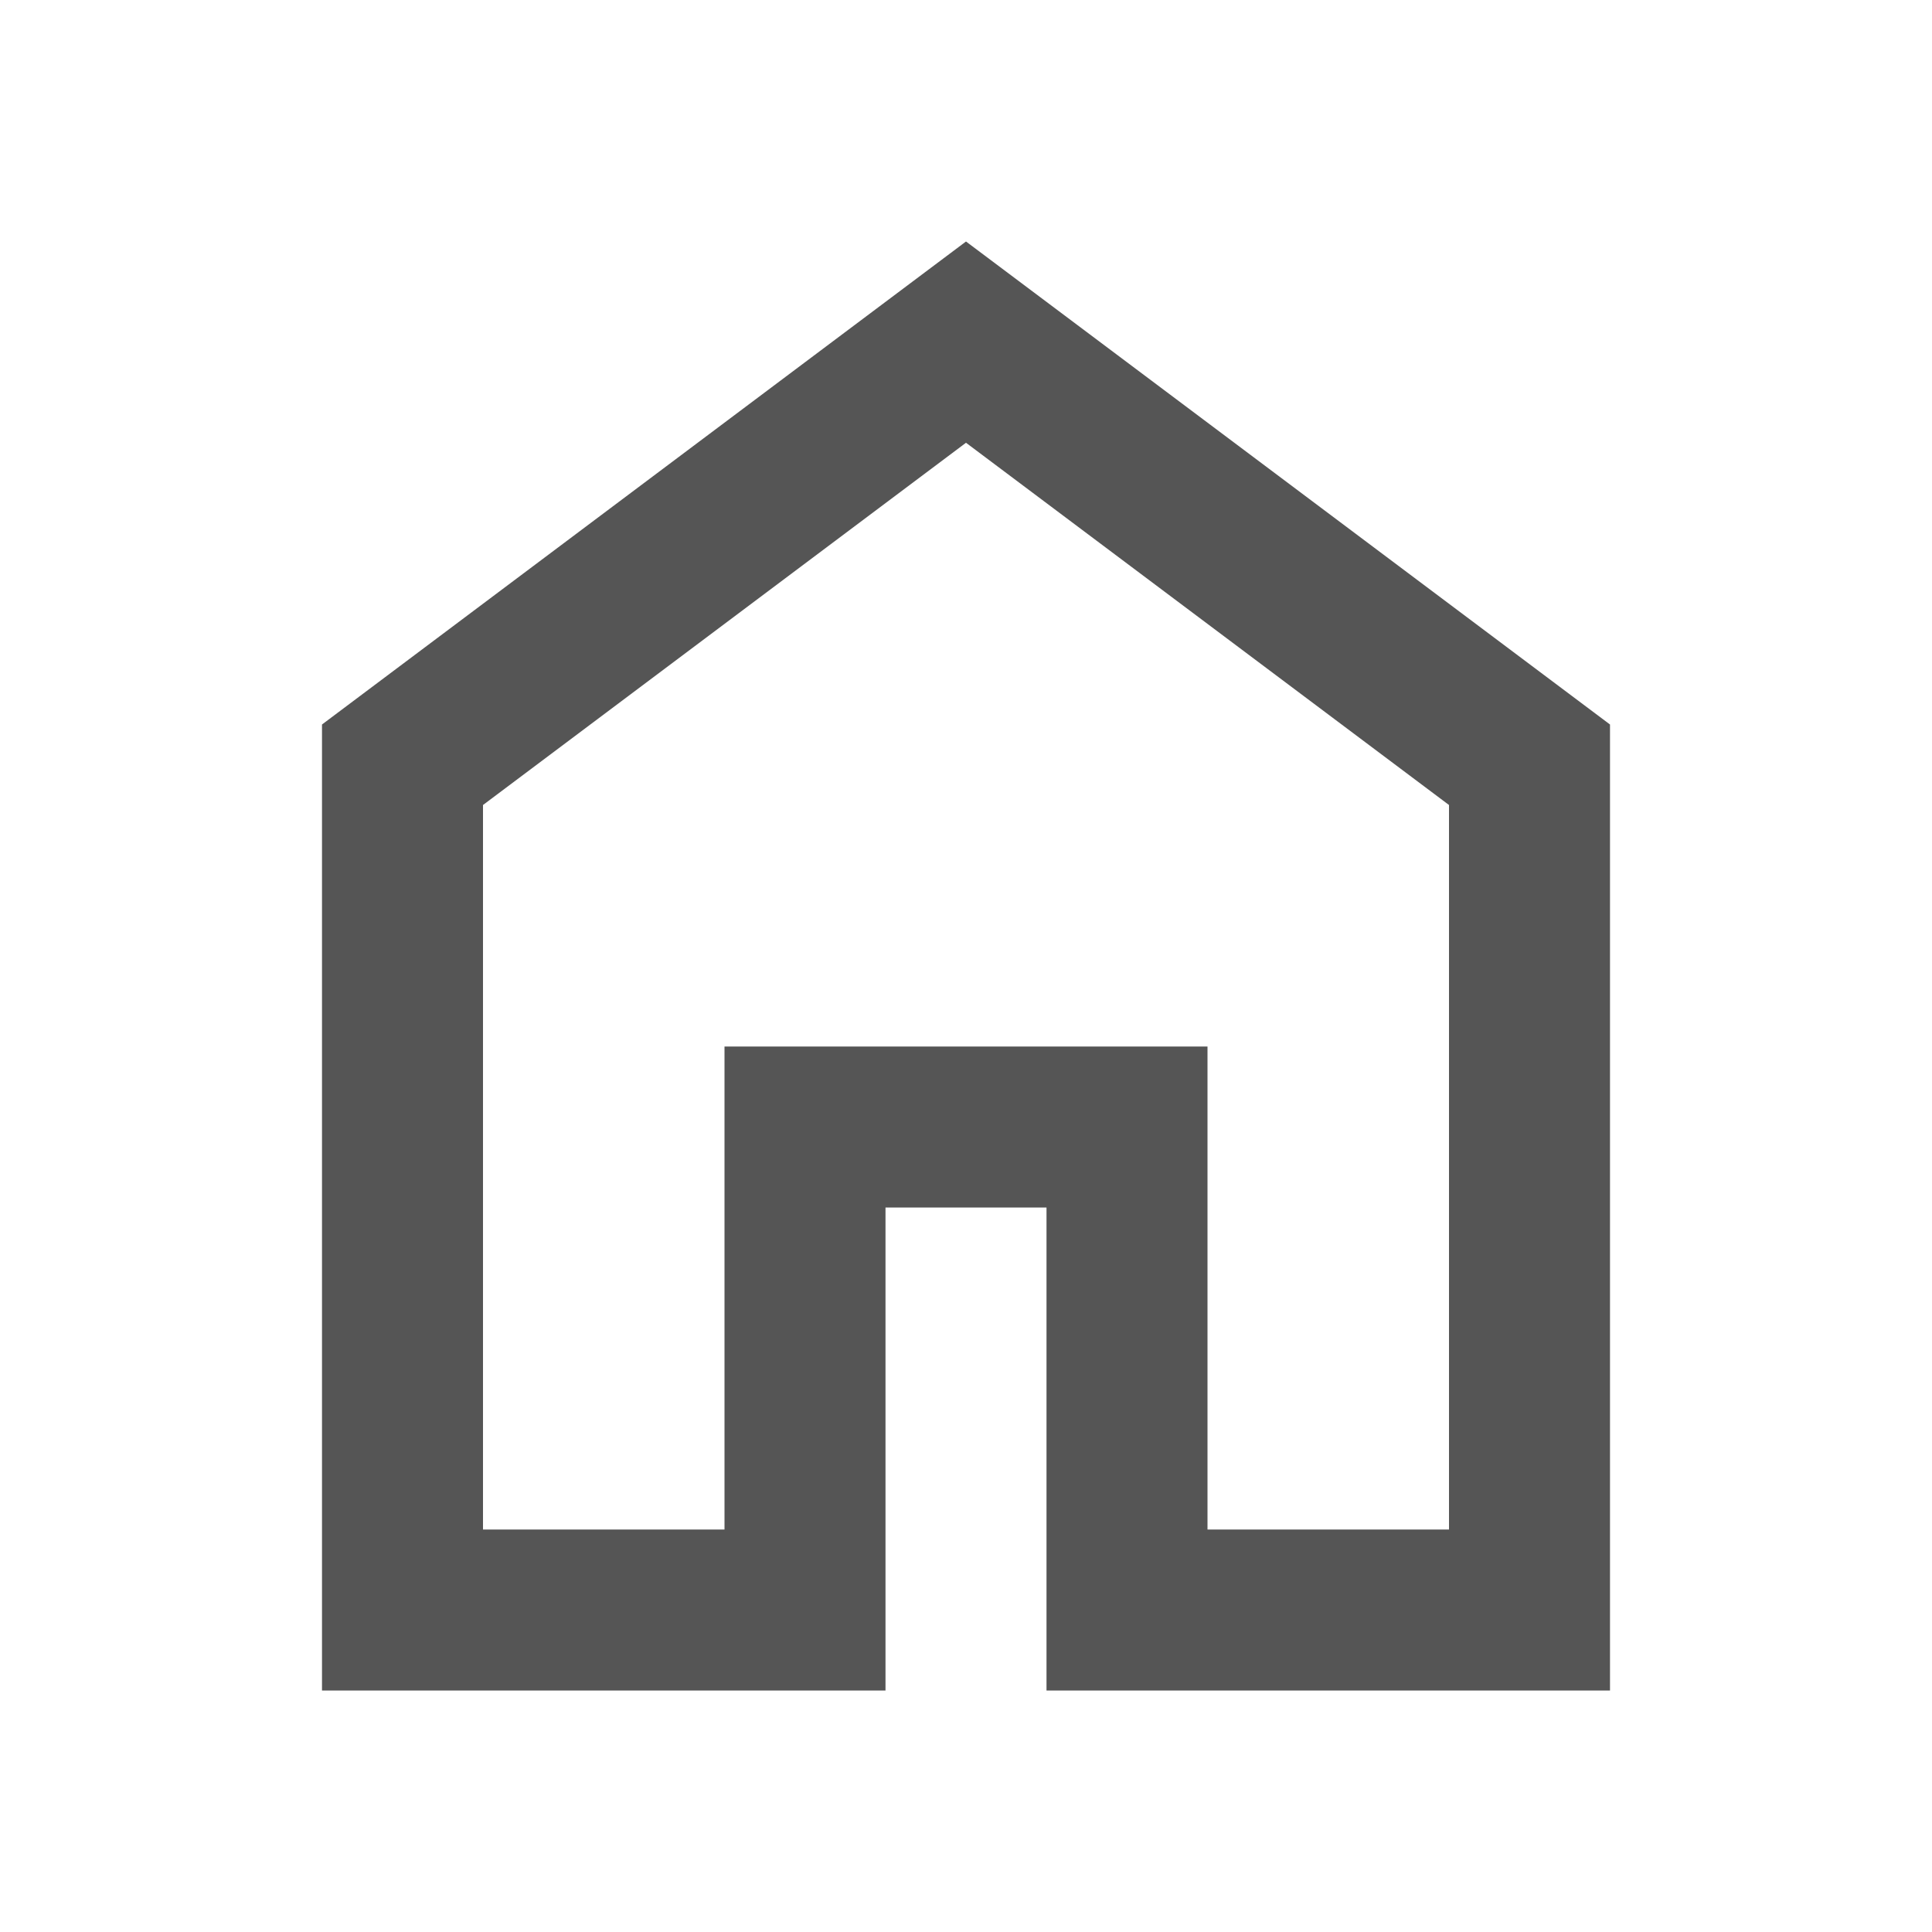
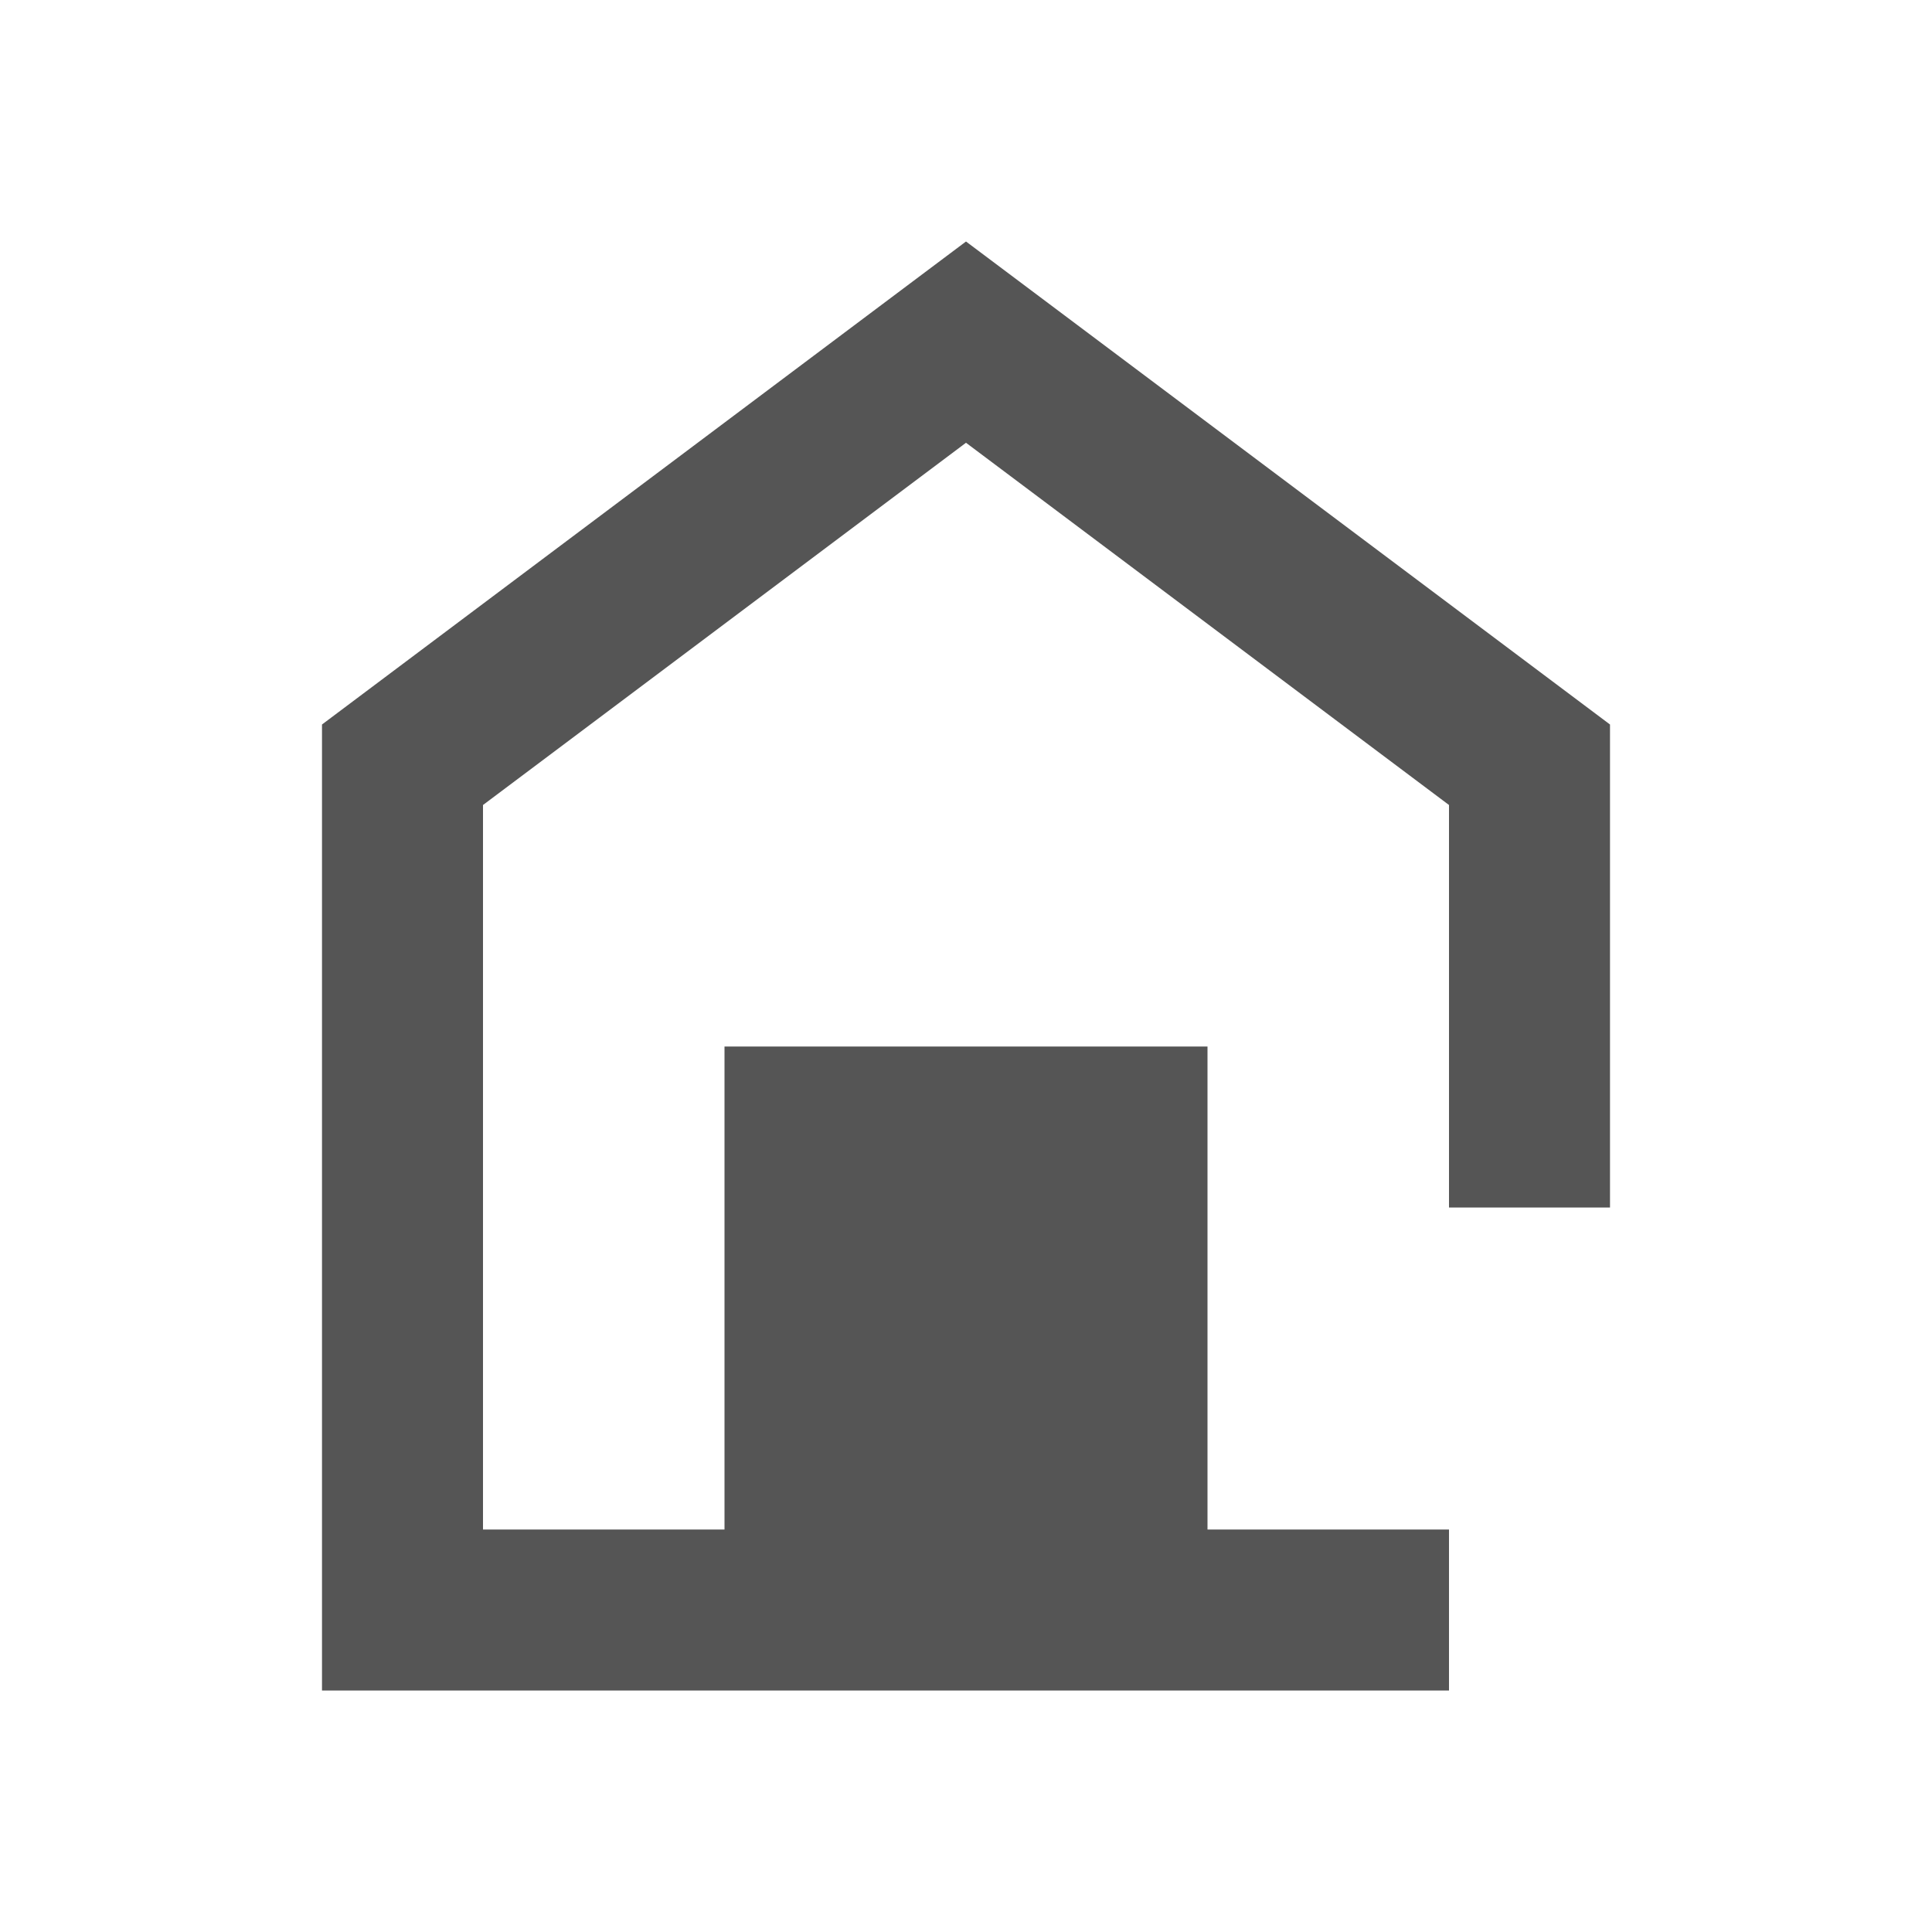
<svg xmlns="http://www.w3.org/2000/svg" height="24" viewBox="0 -960 960 960" width="24" fill="#555">
-   <path d="M240-200h120v-240h240v240h120v-360L480-740 240-560v360Zm-80 80v-480l320-240 320 240v480H520v-240h-80v240H160Zm320-350Z" />
+   <path d="M240-200h120v-240h240v240h120v-360L480-740 240-560v360Zm-80 80v-480l320-240 320 240v480v-240h-80v240H160Zm320-350Z" />
</svg>